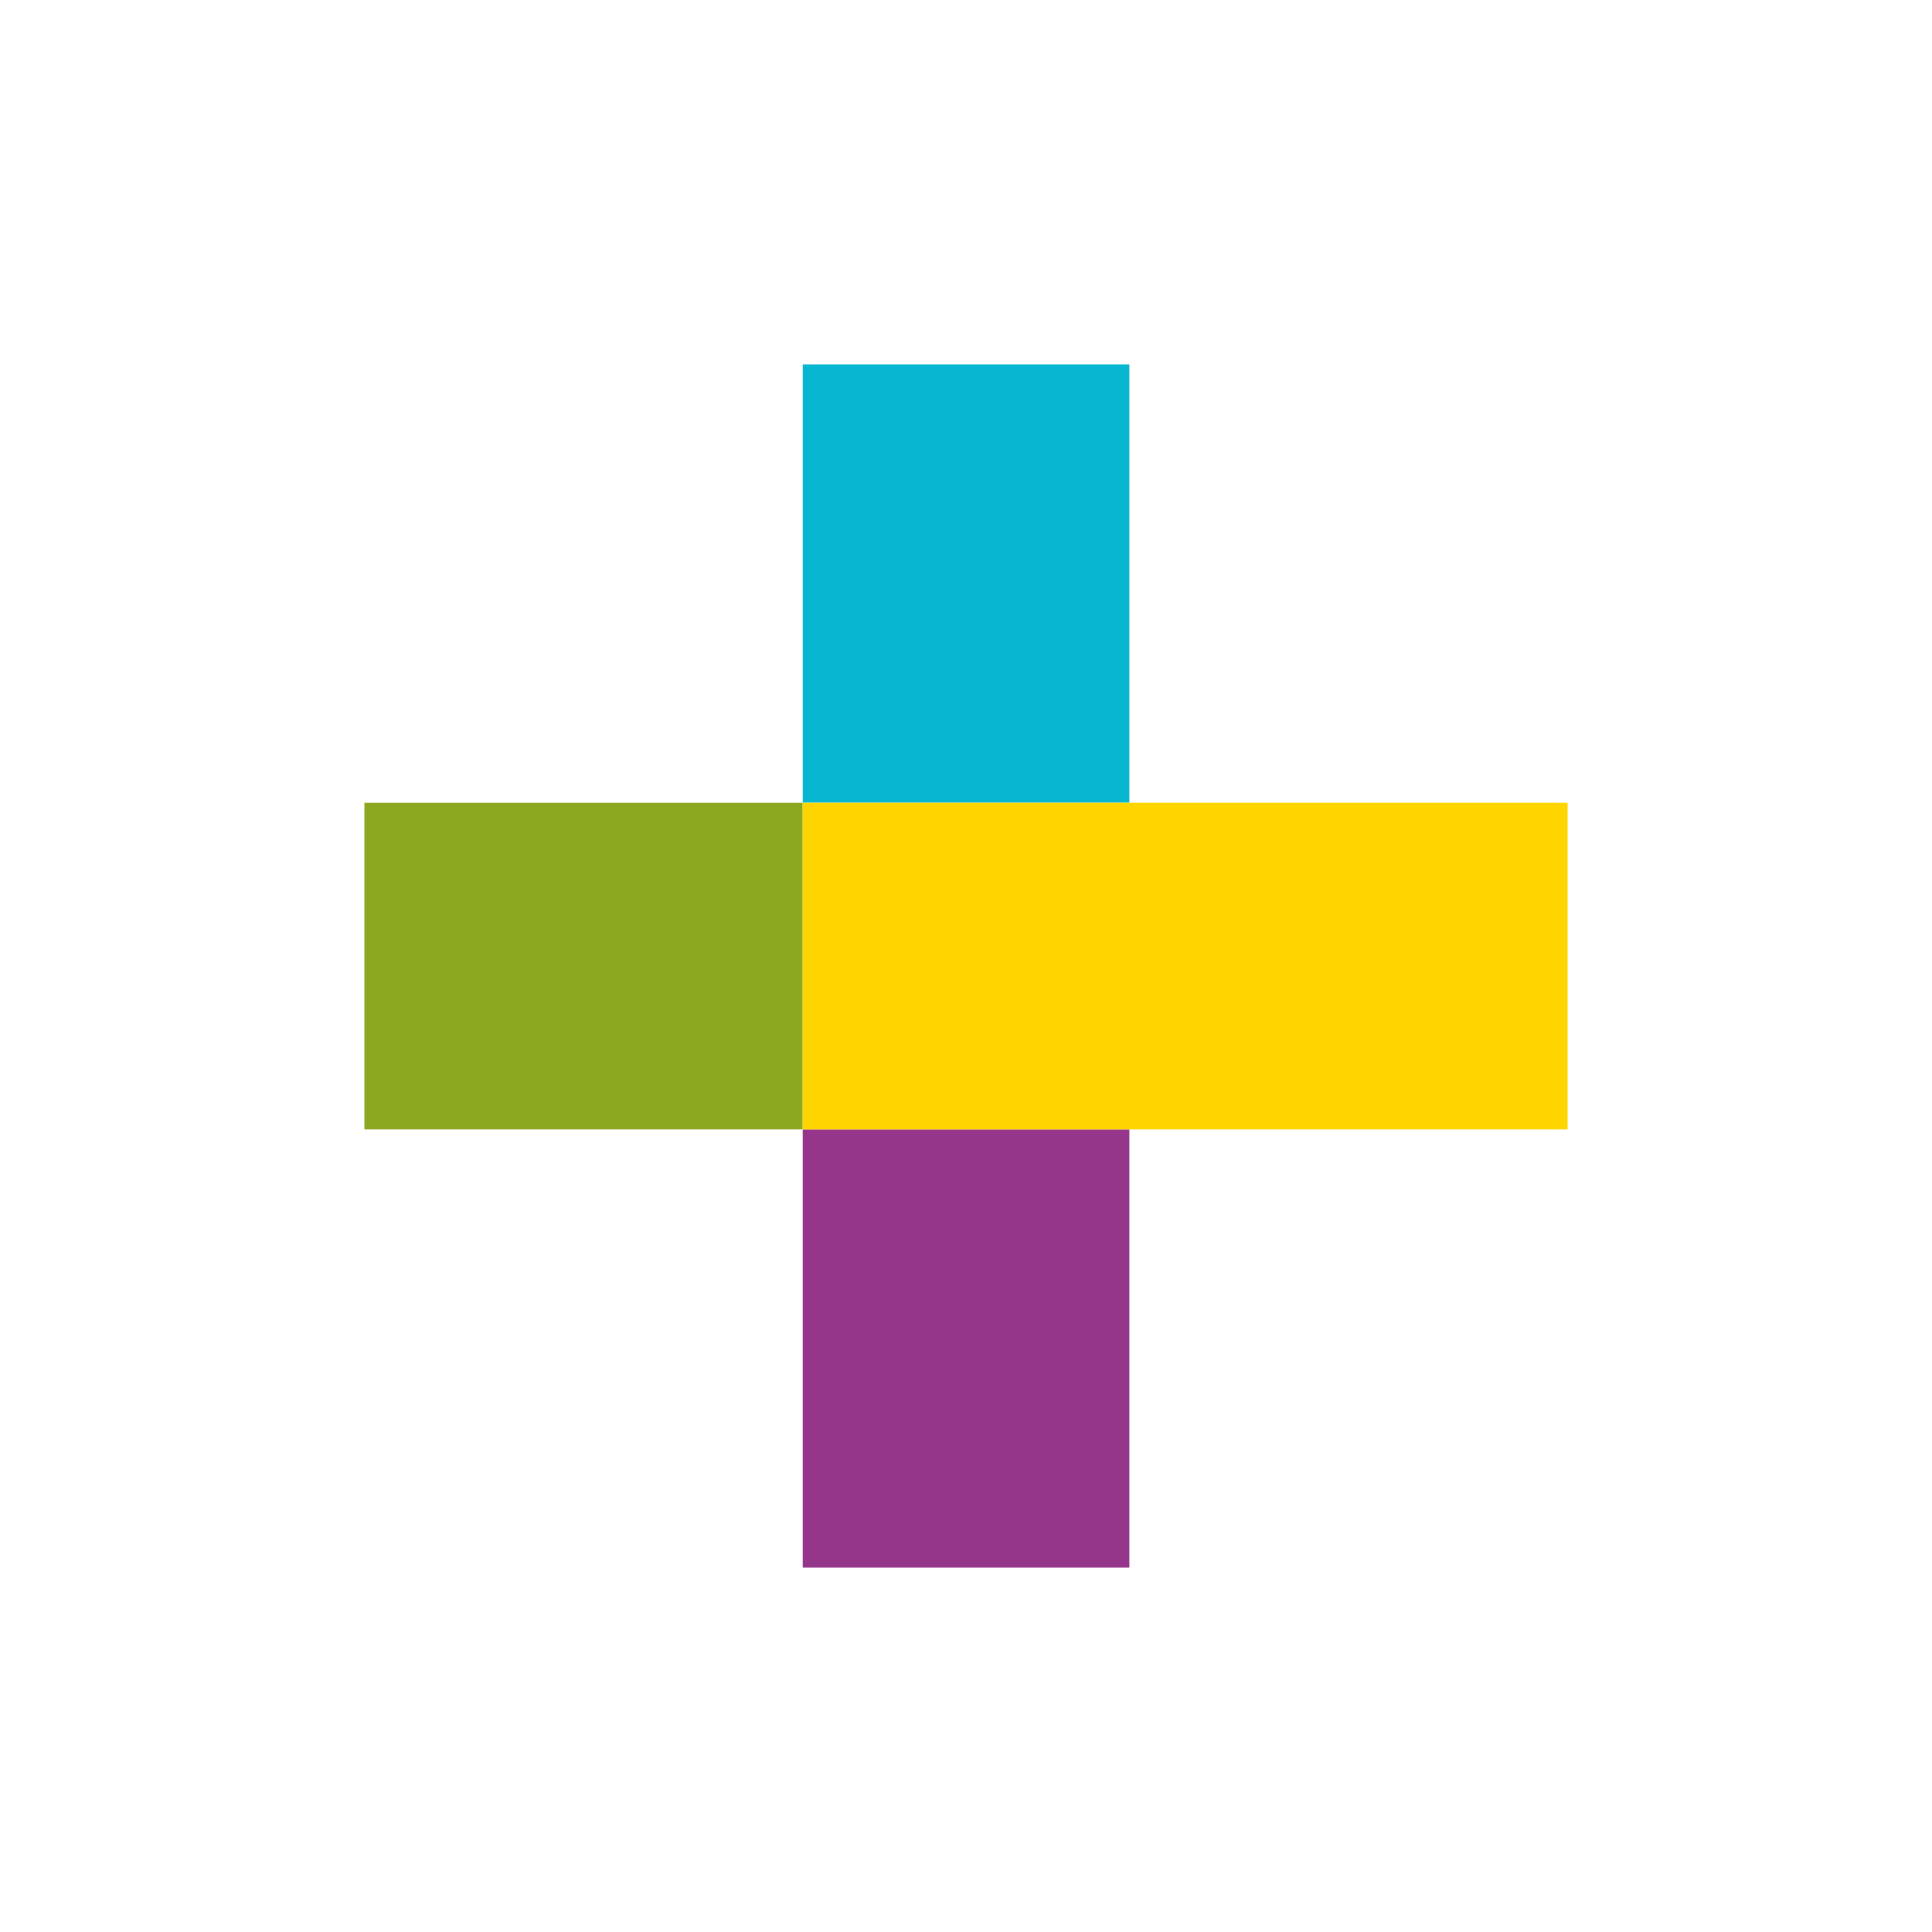
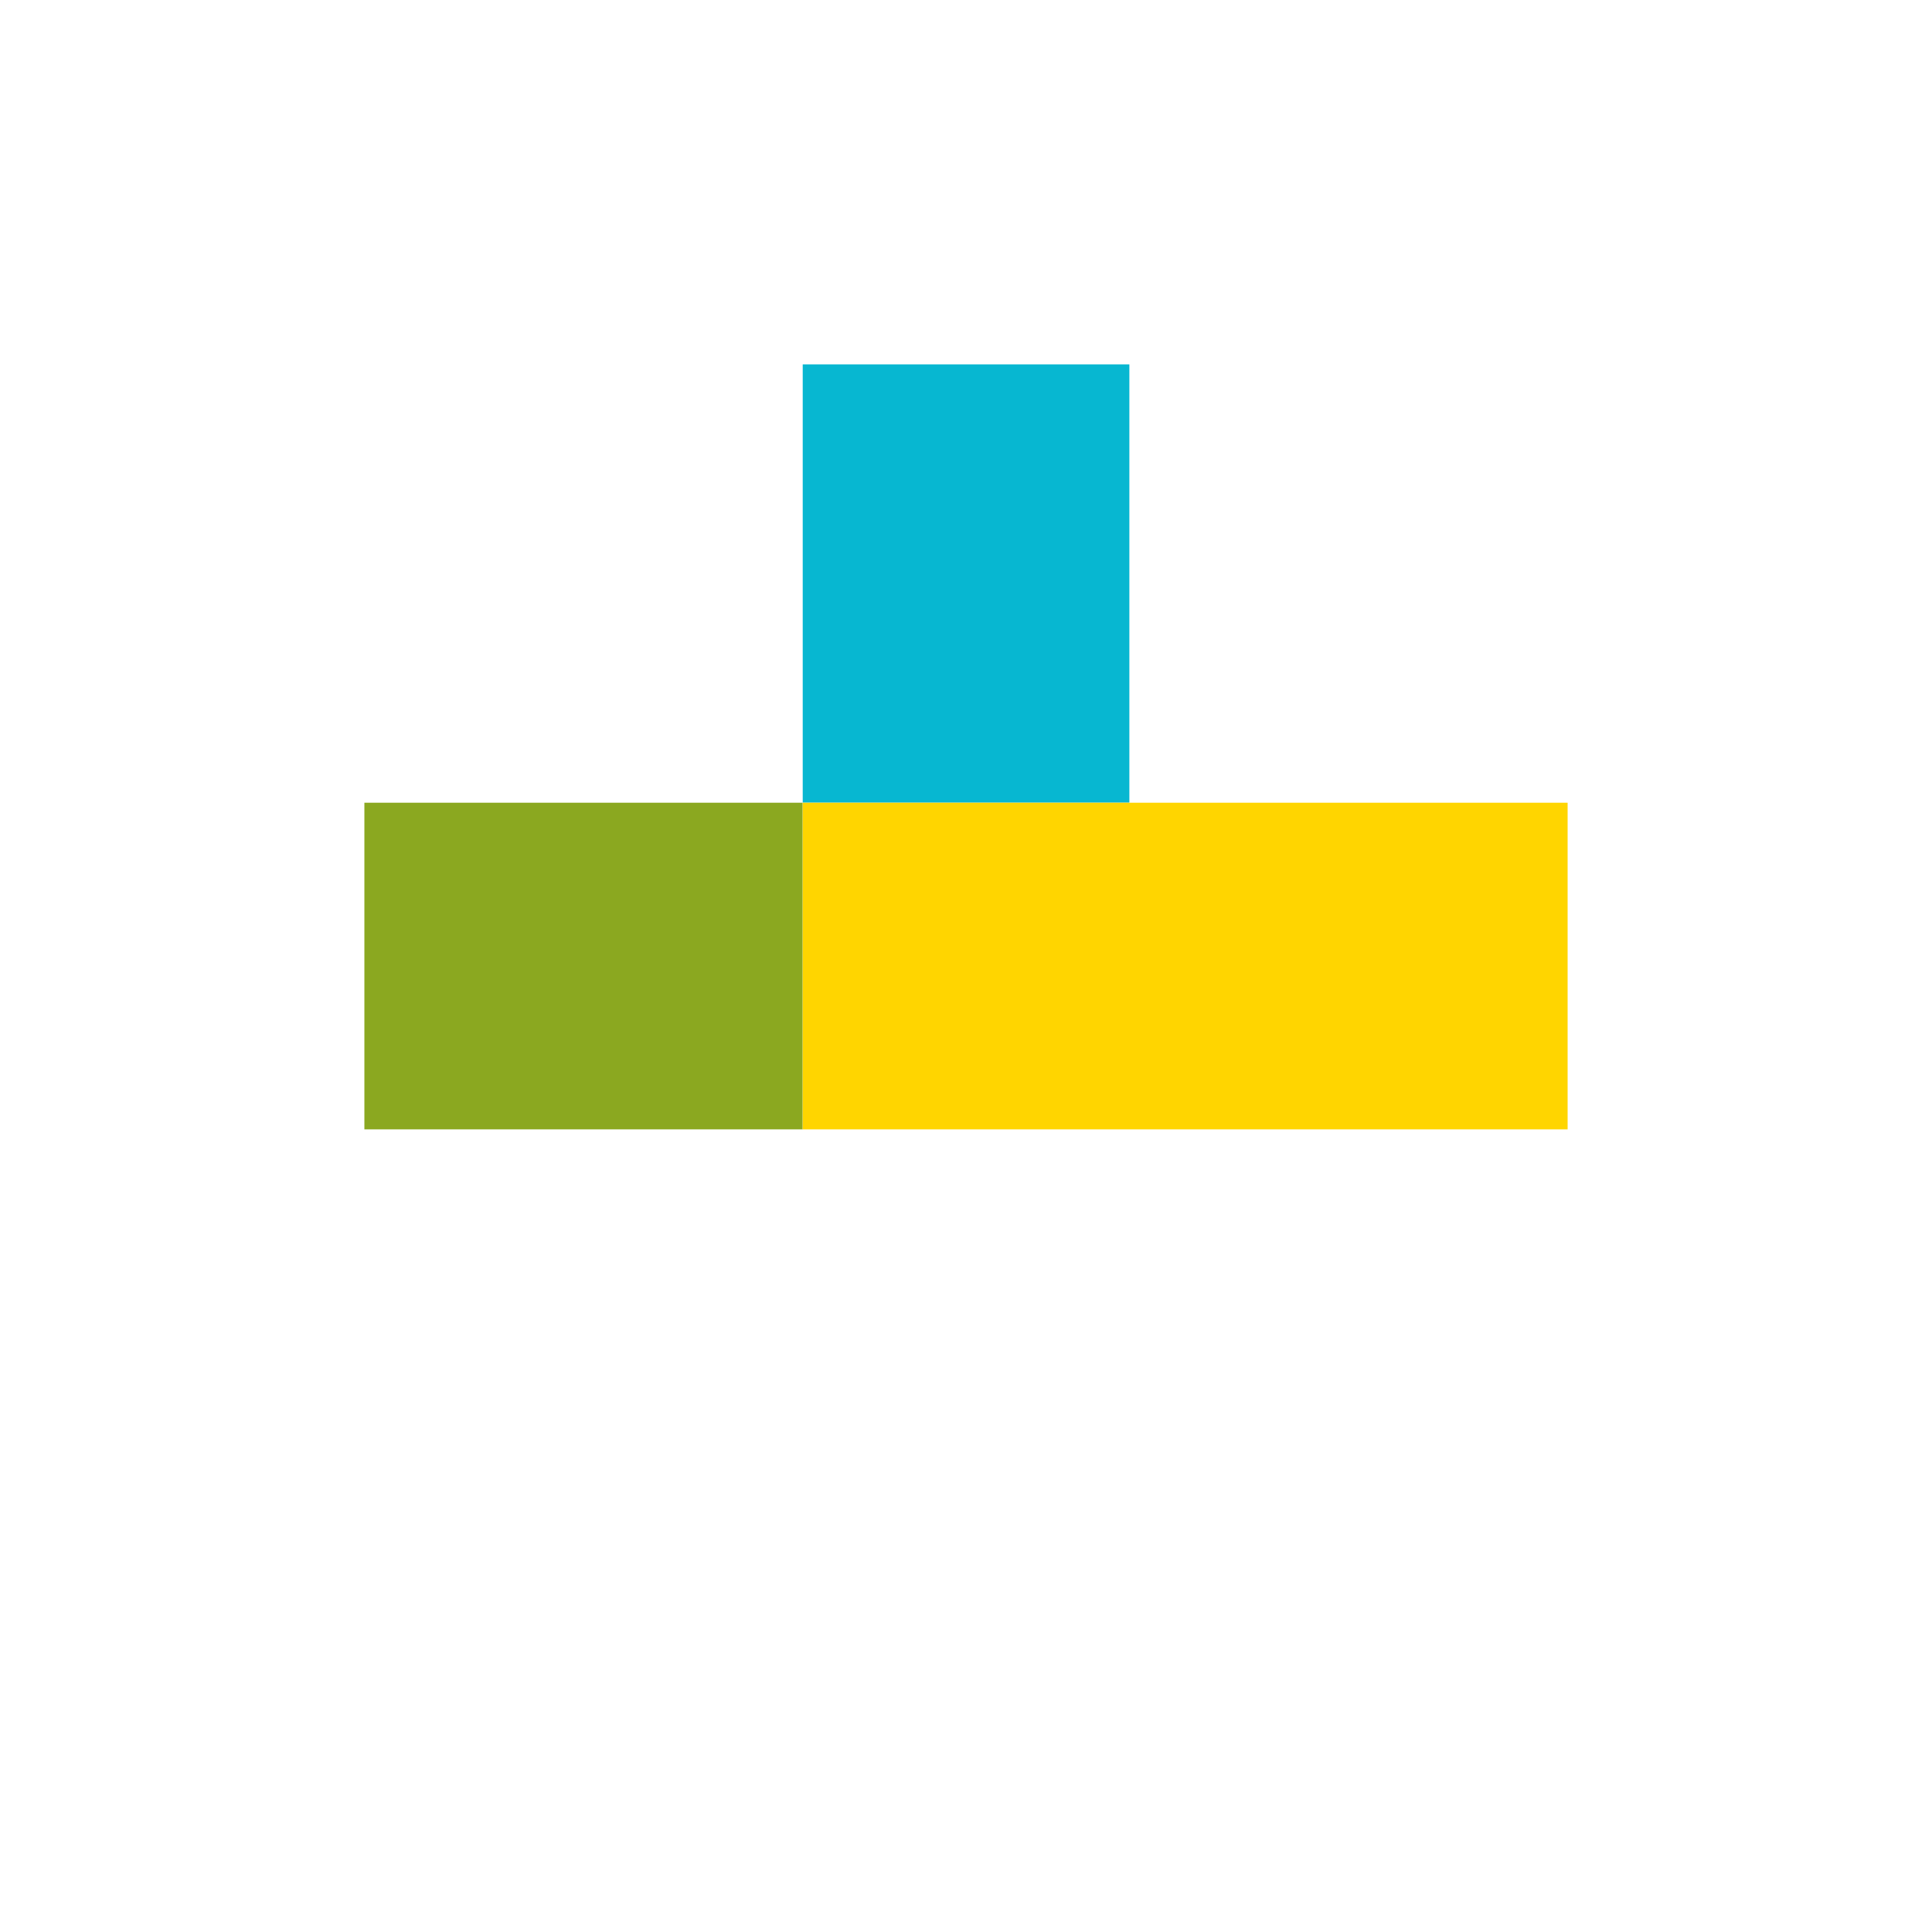
<svg xmlns="http://www.w3.org/2000/svg" id="Ebene_2" data-name="Ebene 2" viewBox="0 0 226.77 226.77">
  <defs>
    <style>
      .cls-1 {
        fill: none;
      }

      .cls-1, .cls-2, .cls-3, .cls-4, .cls-5 {
        stroke-width: 0px;
      }

      .cls-2 {
        fill: #96368b;
      }

      .cls-3 {
        fill: #07b7d1;
      }

      .cls-4 {
        fill: #8ba820;
      }

      .cls-5 {
        fill: #ffd500;
      }
    </style>
  </defs>
  <g id="Ebene_1-2" data-name="Ebene 1">
    <g>
      <rect class="cls-1" width="226.77" height="226.77" />
      <g>
        <rect class="cls-3" x="94.22" y="42.77" width="38.34" height="51.44" />
-         <rect class="cls-2" x="94.22" y="132.56" width="38.34" height="51.44" />
        <rect class="cls-4" x="42.77" y="94.22" width="51.44" height="38.34" />
        <polygon class="cls-5" points="132.56 94.22 132.56 94.22 94.22 94.22 94.22 132.56 132.56 132.56 184 132.56 184 94.22 132.56 94.22" />
      </g>
    </g>
  </g>
</svg>